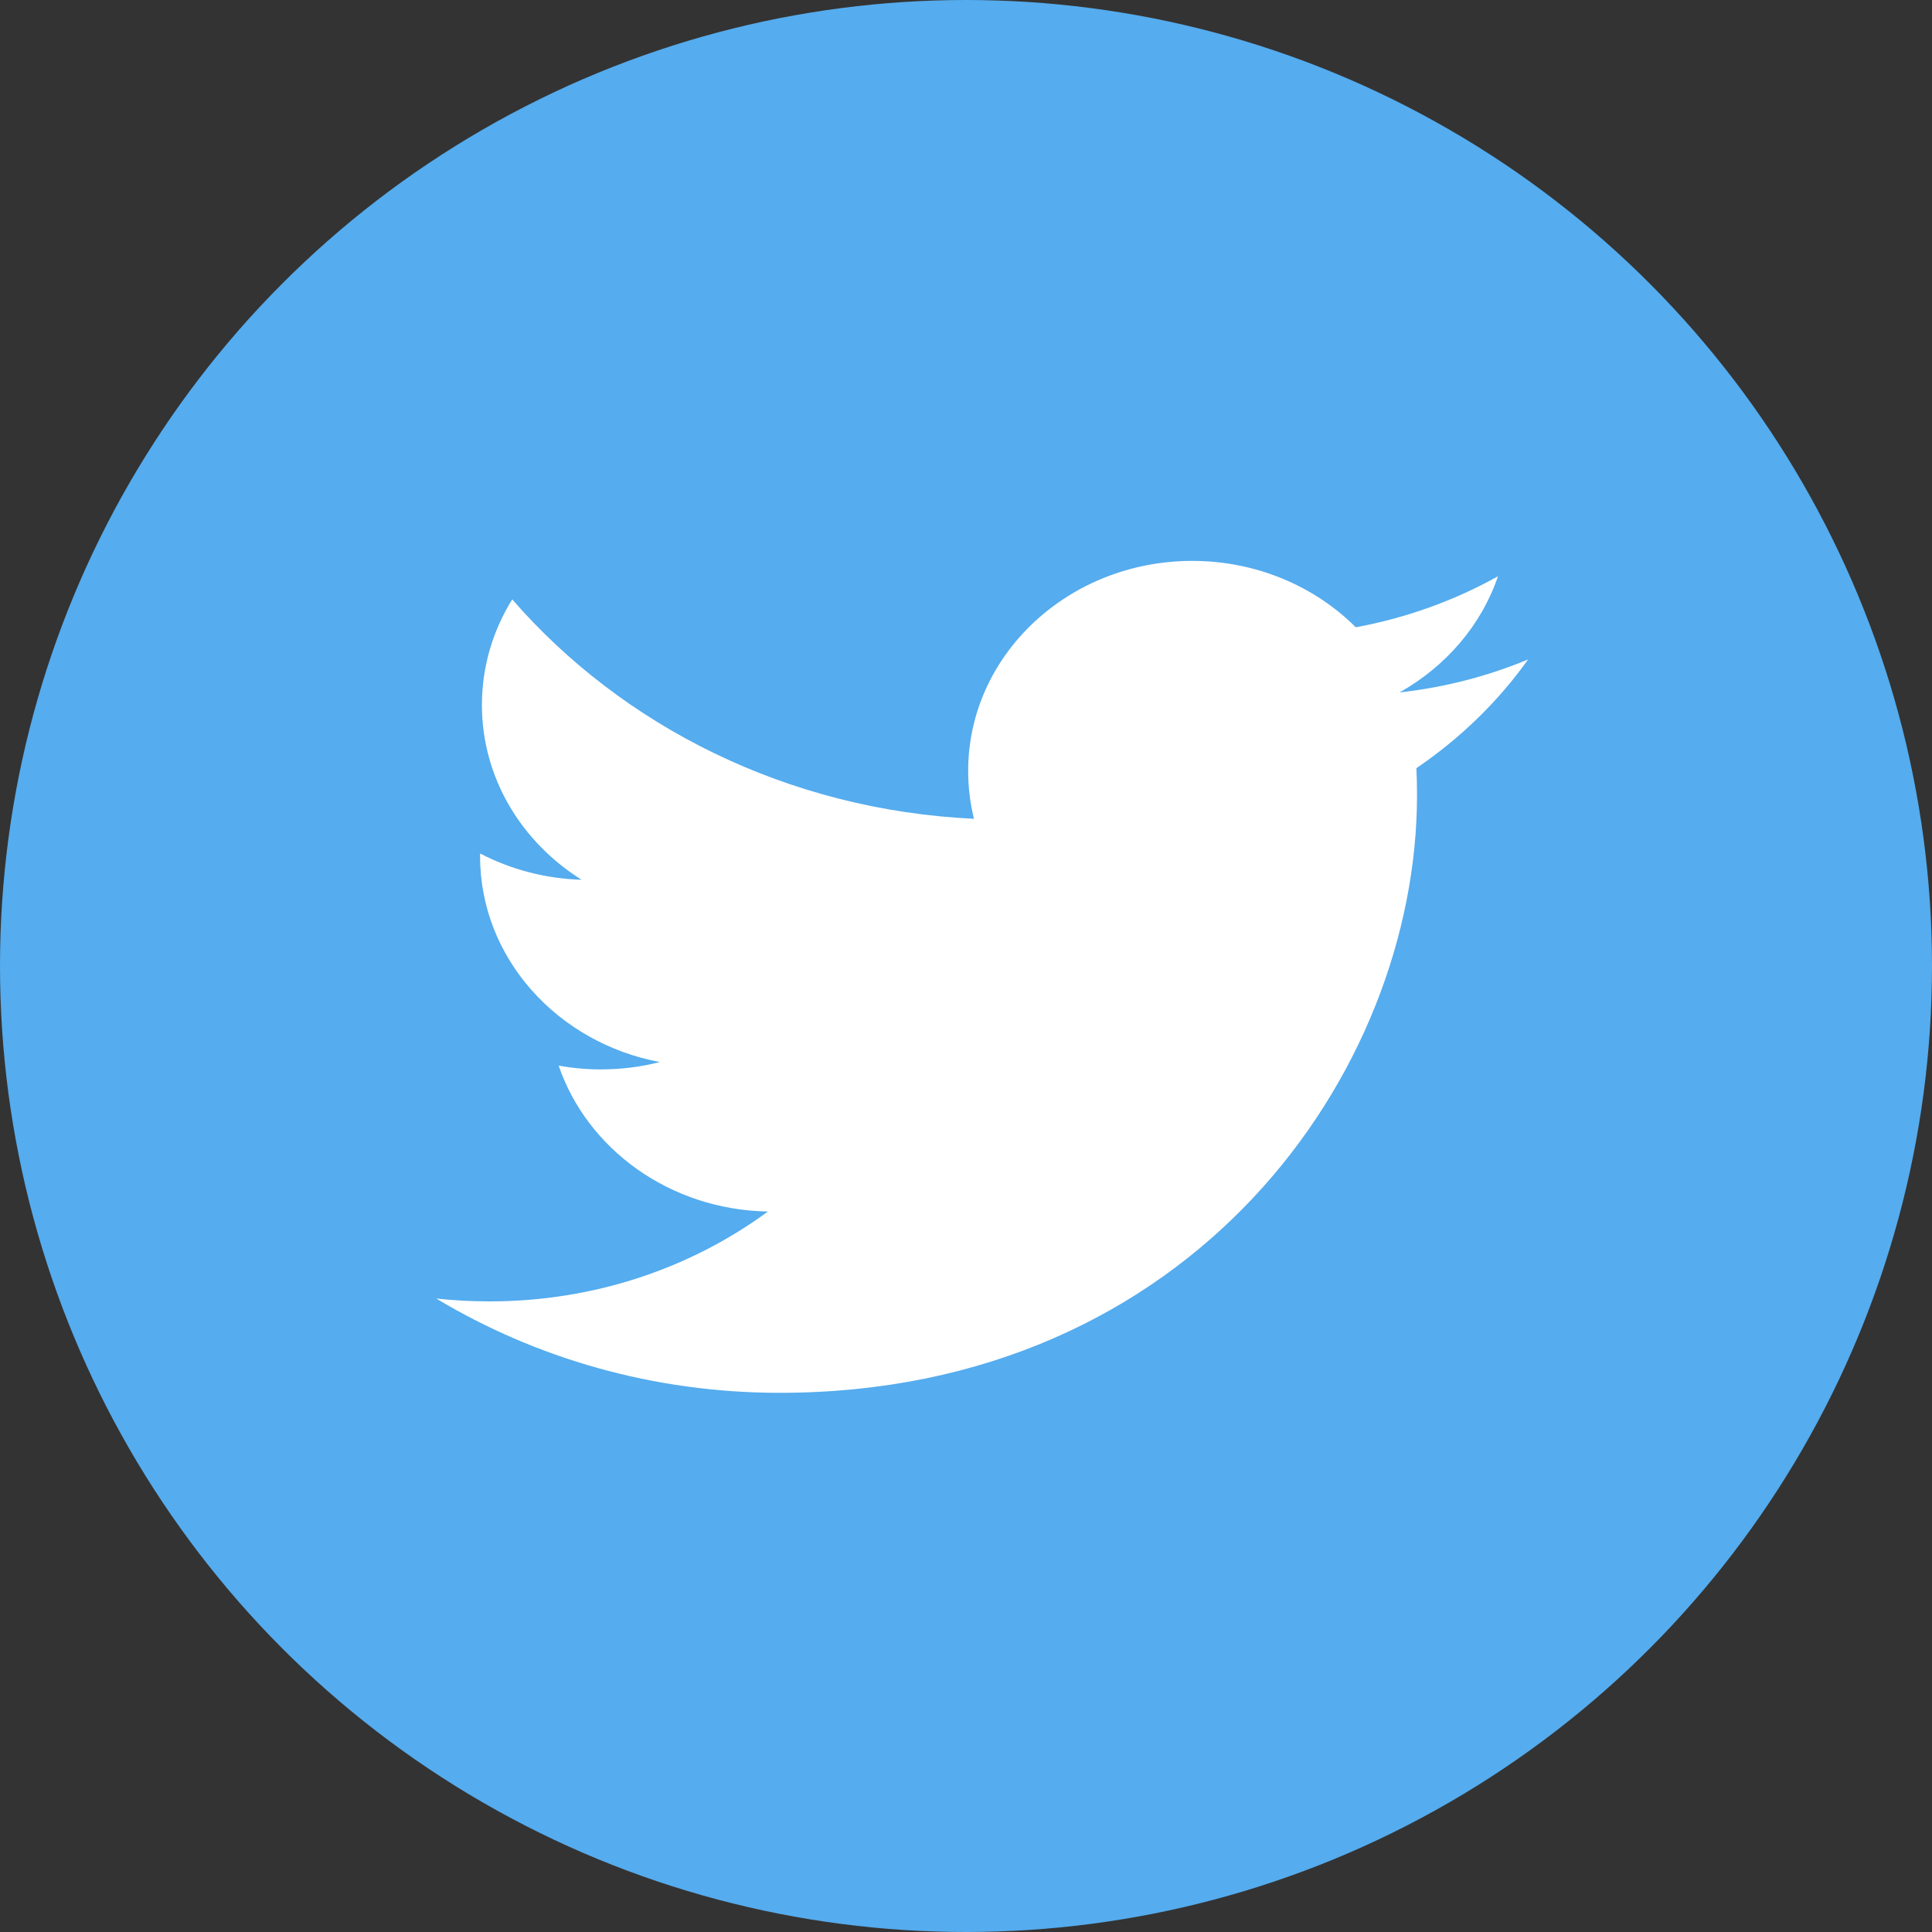
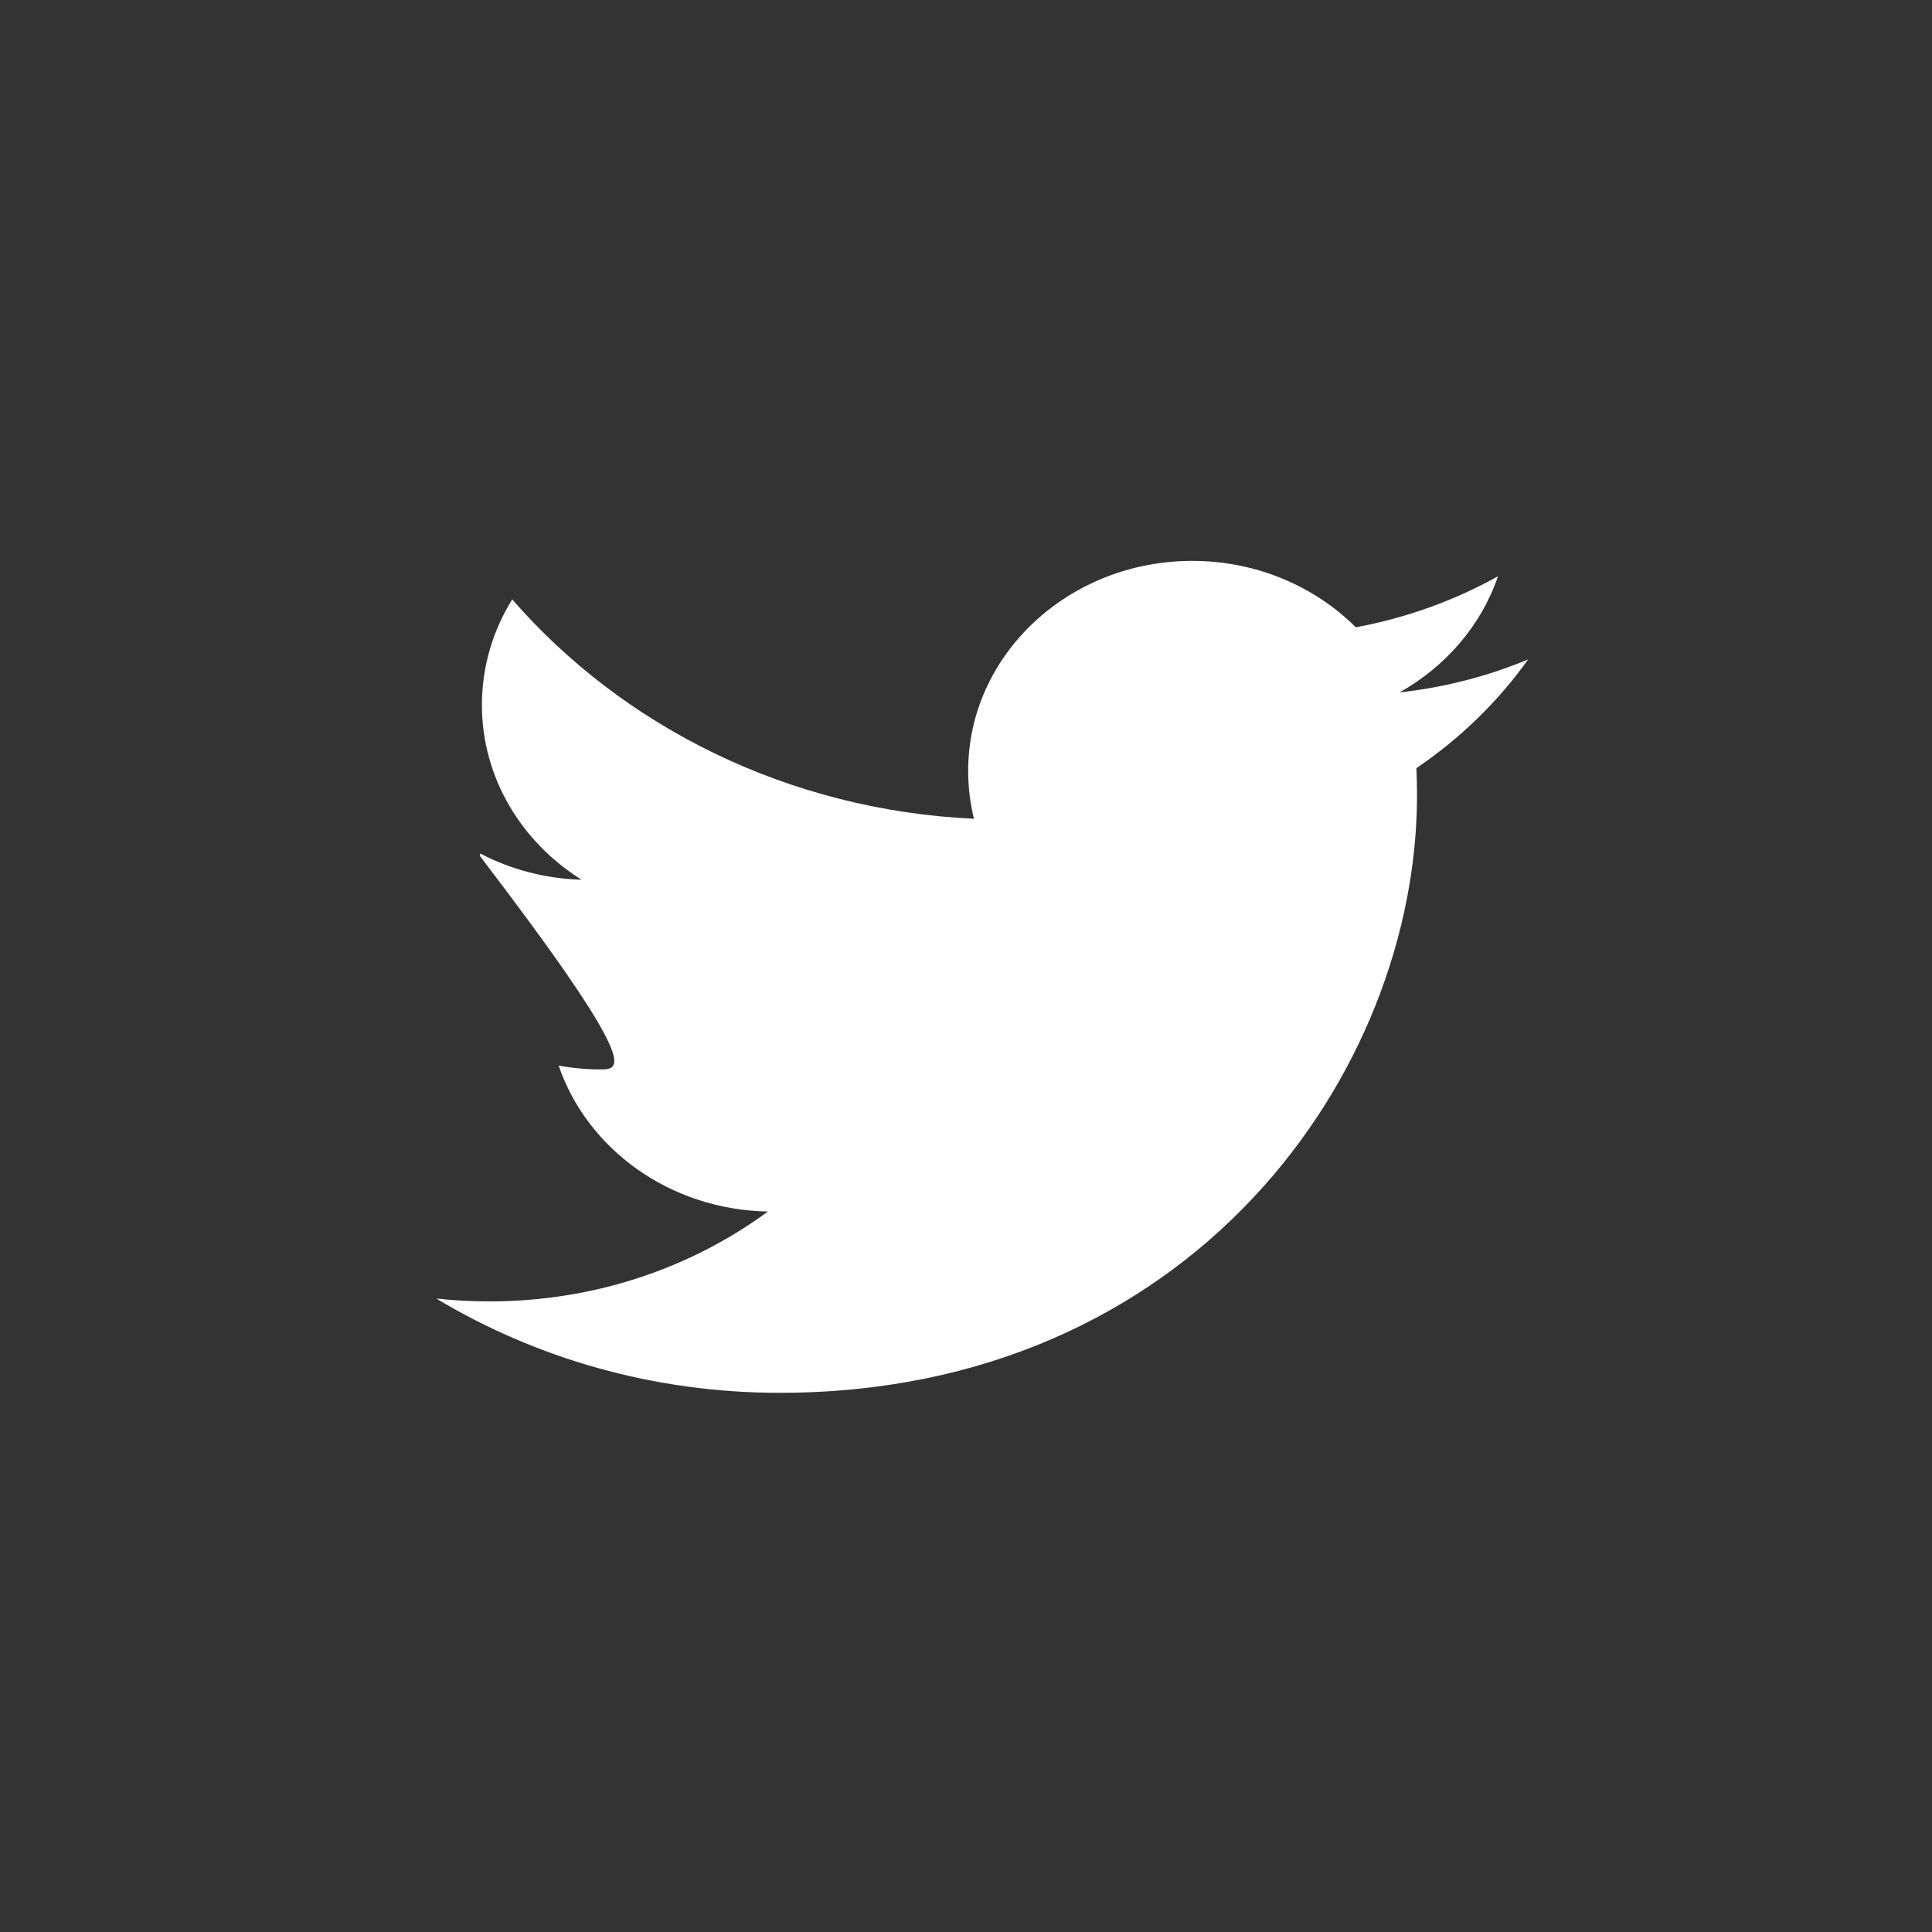
<svg xmlns="http://www.w3.org/2000/svg" width="25" height="25" viewBox="0 0 25 25" fill="none">
  <rect x="0" y="0" width="25" height="25" fill="#333333" stroke="none" />
  <g id="Group 1">
-     <circle id="Ellipse 2" cx="12.5" cy="12.5" r="12.5" fill="#55ACEE" />
-     <path id="Twitter" d="M10.089 18.023C15.421 18.023 18.336 13.882 18.336 10.291C18.336 10.174 18.334 10.056 18.328 9.94C18.894 9.556 19.386 9.078 19.774 8.533C19.255 8.749 18.696 8.895 18.11 8.96C18.708 8.624 19.168 8.092 19.384 7.457C18.824 7.769 18.204 7.995 17.544 8.117C17.015 7.589 16.261 7.258 15.428 7.258C13.827 7.258 12.528 8.475 12.528 9.976C12.528 10.189 12.554 10.396 12.603 10.595C10.194 10.482 8.058 9.4 6.628 7.756C6.379 8.158 6.236 8.624 6.236 9.122C6.236 10.065 6.748 10.897 7.526 11.384C7.05 11.37 6.604 11.248 6.213 11.044C6.212 11.055 6.212 11.067 6.212 11.079C6.212 12.395 7.212 13.494 8.538 13.743C8.294 13.805 8.038 13.838 7.774 13.838C7.587 13.838 7.405 13.821 7.229 13.789C7.598 14.869 8.668 15.655 9.937 15.677C8.945 16.406 7.695 16.84 6.337 16.84C6.103 16.84 5.872 16.828 5.645 16.803C6.928 17.573 8.451 18.023 10.089 18.023Z" fill="white" />
+     <path id="Twitter" d="M10.089 18.023C15.421 18.023 18.336 13.882 18.336 10.291C18.336 10.174 18.334 10.056 18.328 9.94C18.894 9.556 19.386 9.078 19.774 8.533C19.255 8.749 18.696 8.895 18.11 8.96C18.708 8.624 19.168 8.092 19.384 7.457C18.824 7.769 18.204 7.995 17.544 8.117C17.015 7.589 16.261 7.258 15.428 7.258C13.827 7.258 12.528 8.475 12.528 9.976C12.528 10.189 12.554 10.396 12.603 10.595C10.194 10.482 8.058 9.4 6.628 7.756C6.379 8.158 6.236 8.624 6.236 9.122C6.236 10.065 6.748 10.897 7.526 11.384C7.05 11.37 6.604 11.248 6.213 11.044C6.212 11.055 6.212 11.067 6.212 11.079C8.294 13.805 8.038 13.838 7.774 13.838C7.587 13.838 7.405 13.821 7.229 13.789C7.598 14.869 8.668 15.655 9.937 15.677C8.945 16.406 7.695 16.84 6.337 16.84C6.103 16.84 5.872 16.828 5.645 16.803C6.928 17.573 8.451 18.023 10.089 18.023Z" fill="white" />
  </g>
</svg>